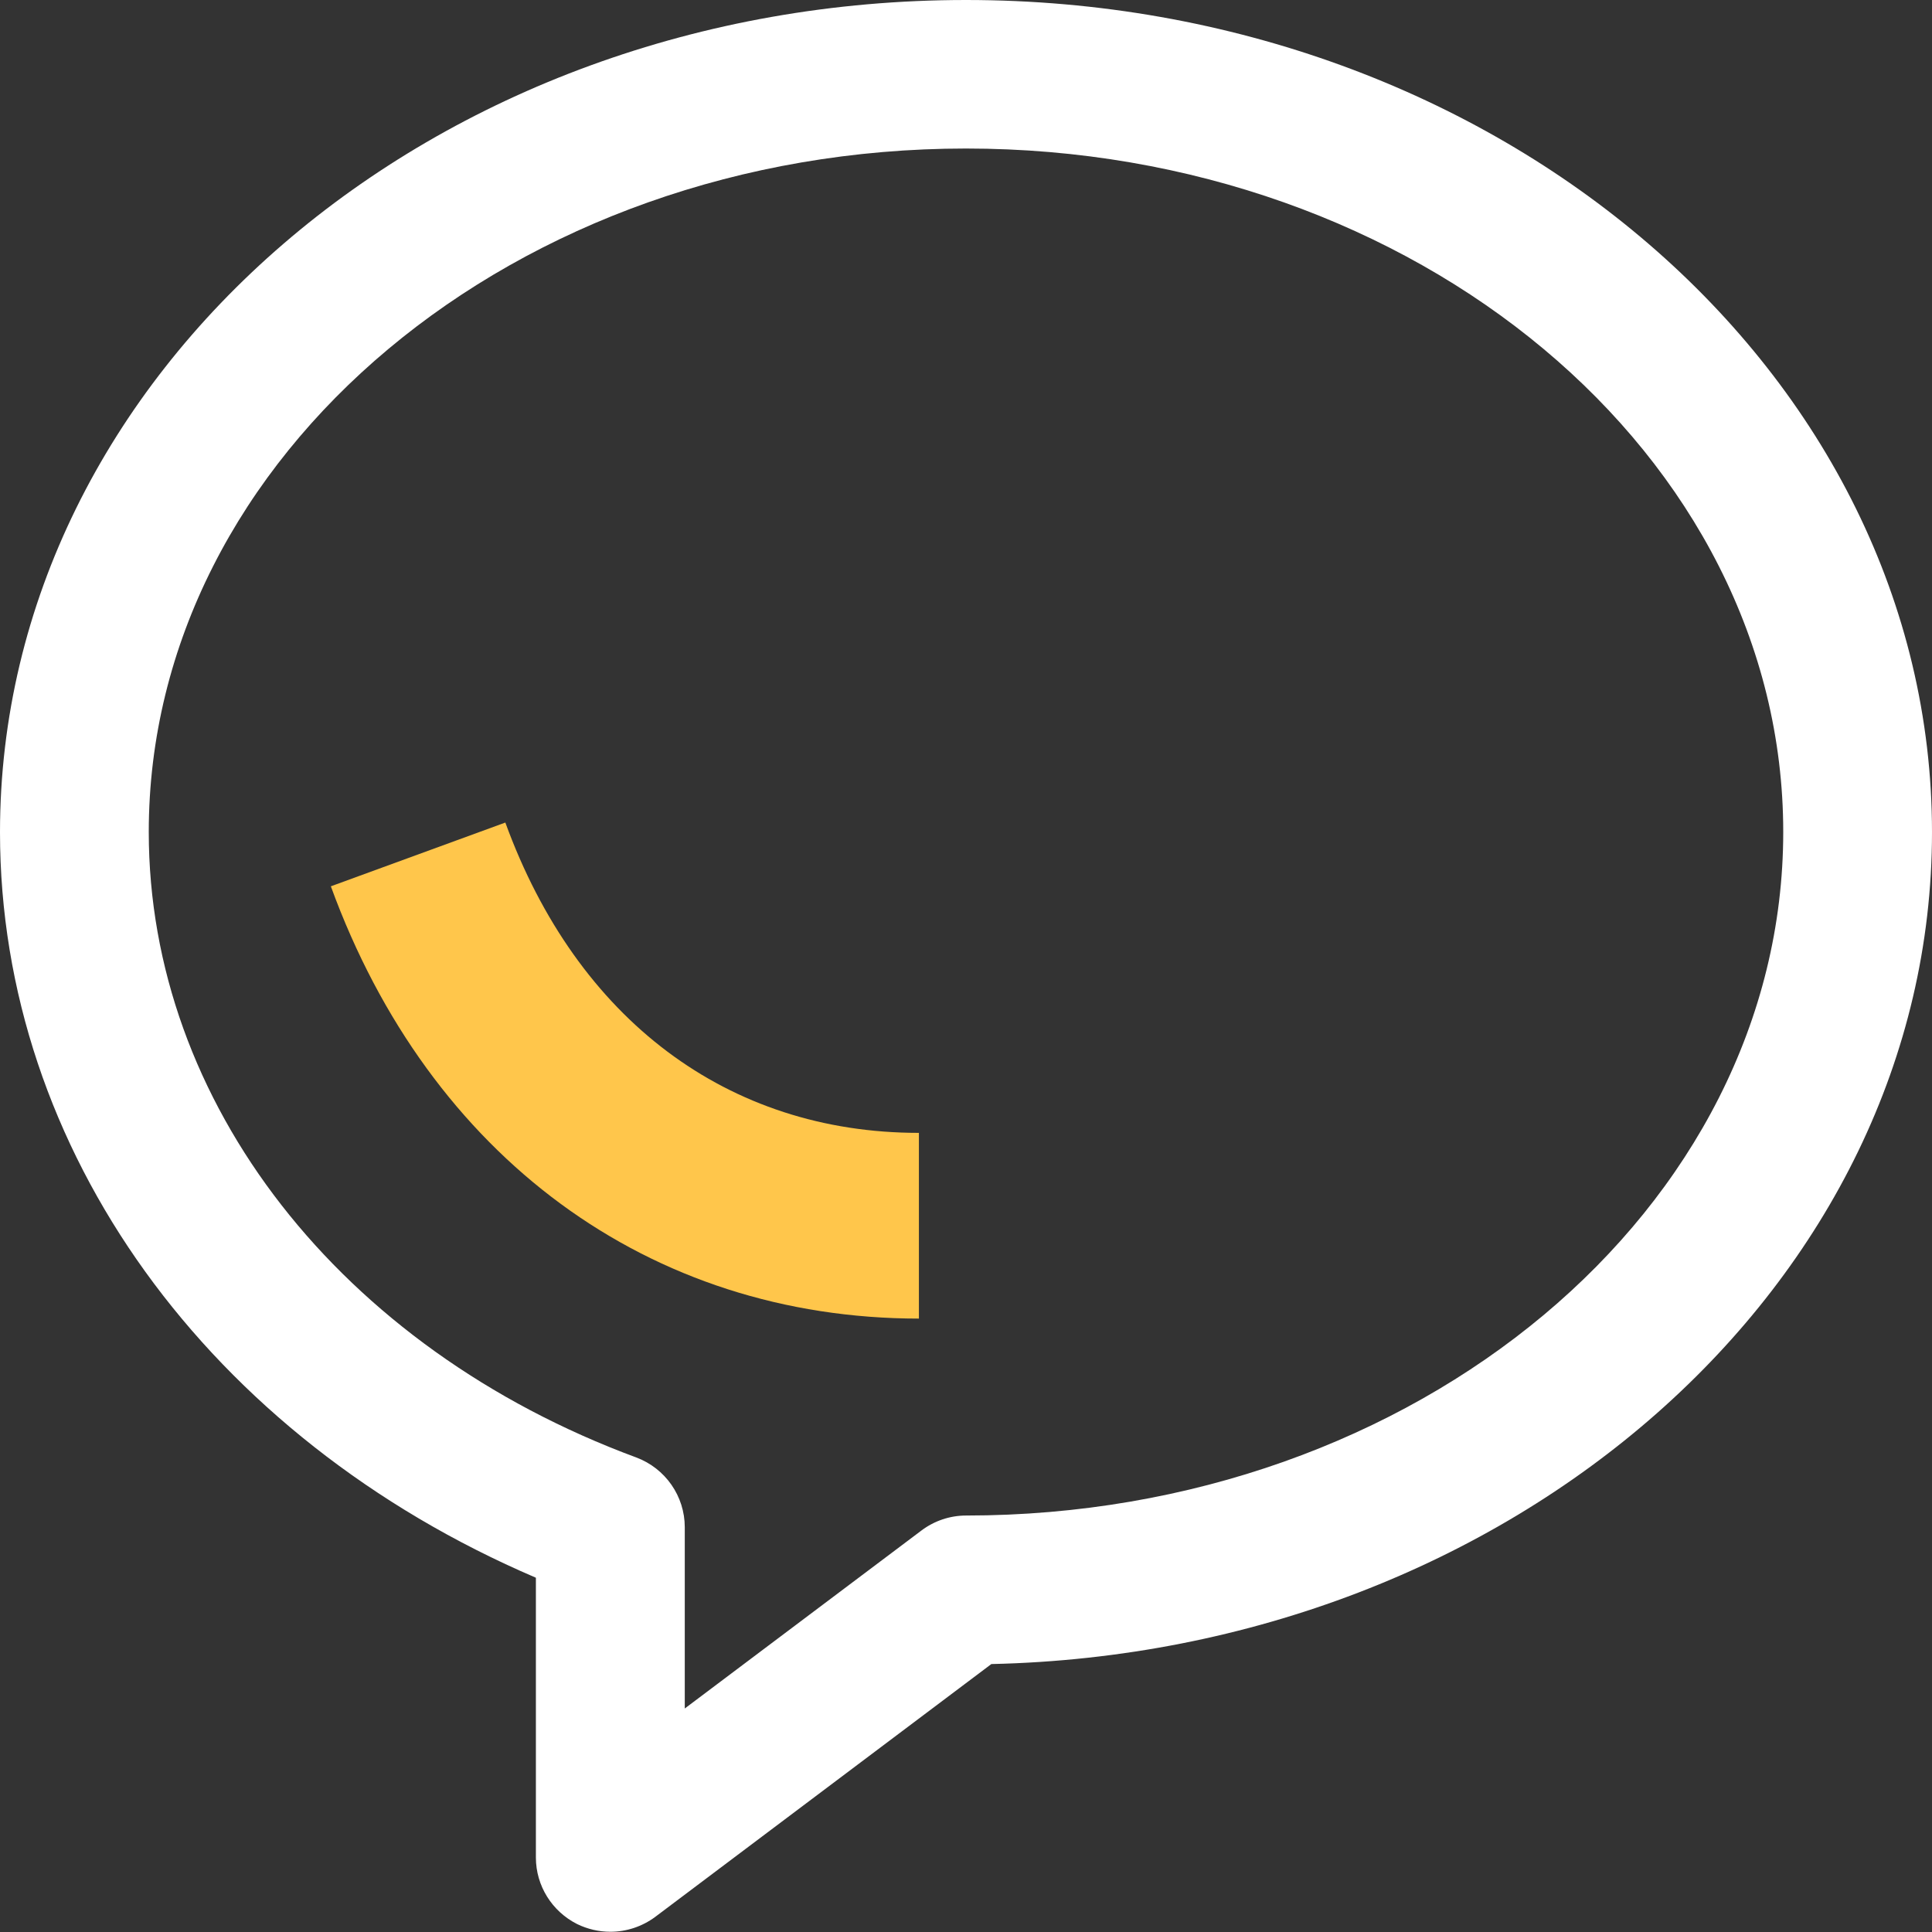
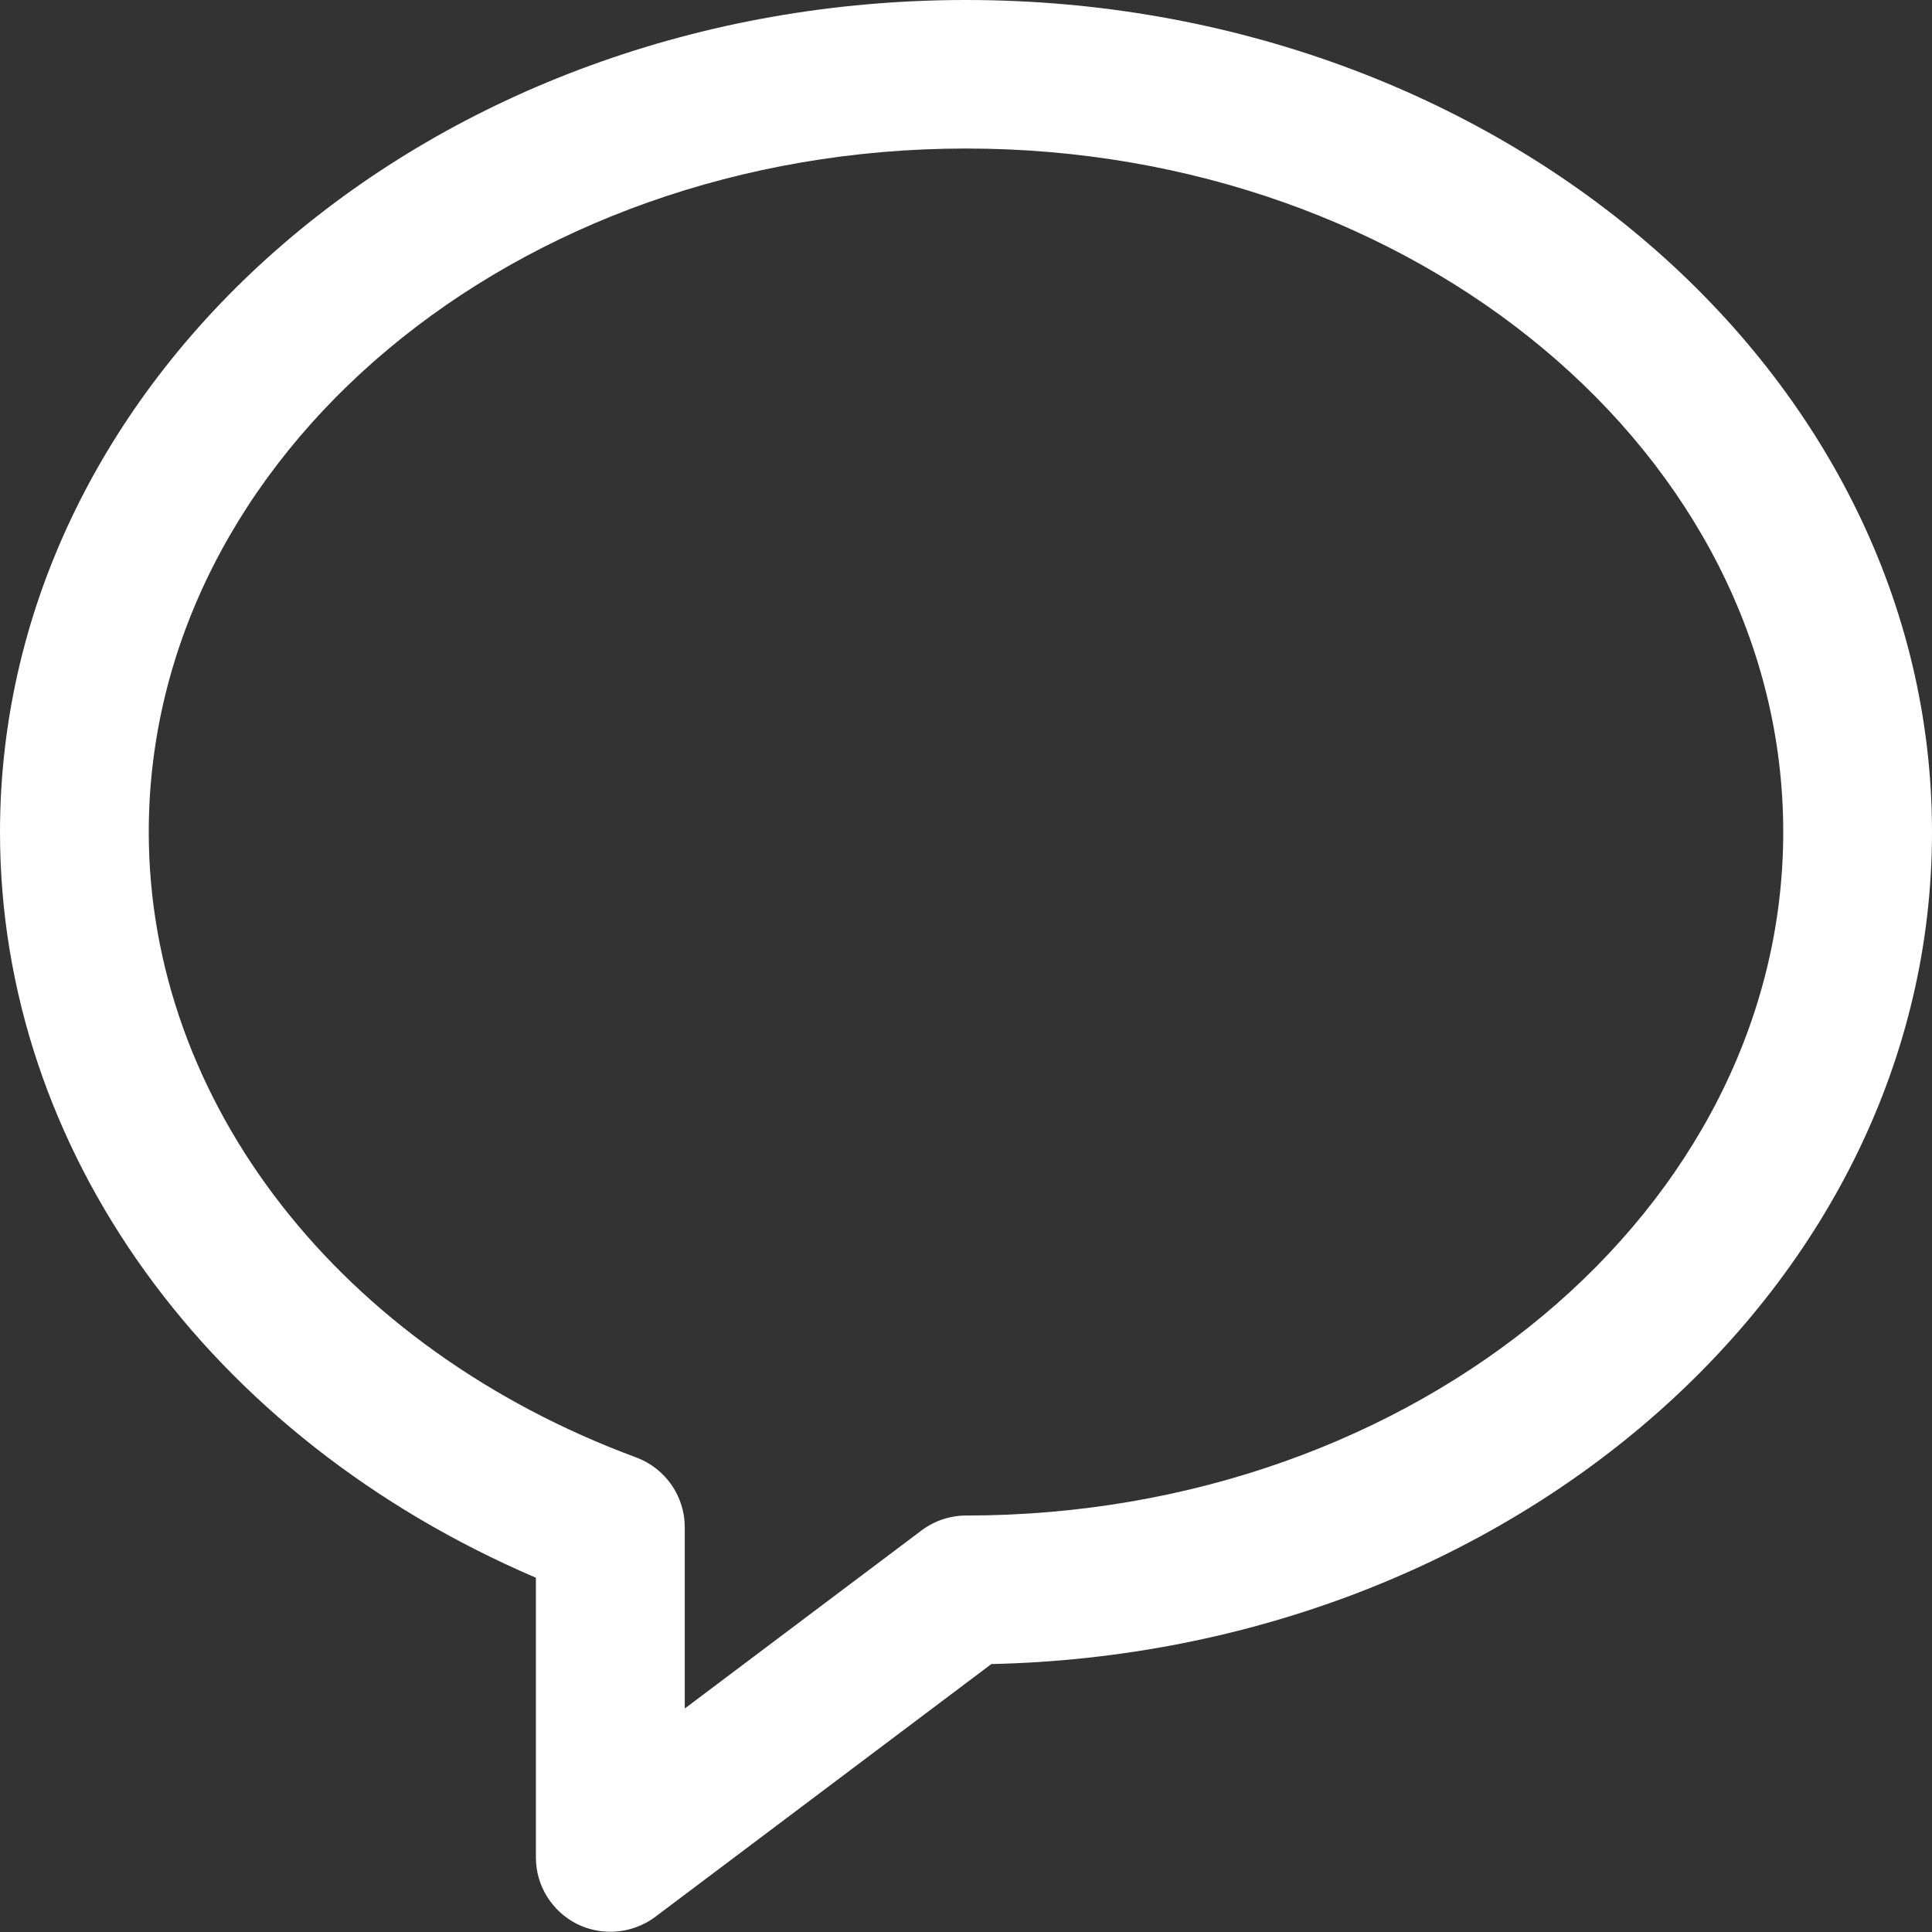
<svg xmlns="http://www.w3.org/2000/svg" width="16" height="16" viewBox="0 0 16 16" fill="none">
  <rect x="0" y="0" width="16" height="16" fill="#333333" stroke="none" />
  <path d="M5.055 15.998C4.959 15.998 4.865 15.976 4.779 15.934C4.571 15.829 4.438 15.617 4.438 15.383V13.066C1.728 11.906 0 9.524 0 6.892C0 3.091 3.588 0 8 0C12.412 0 16 3.092 16 6.892C16 10.632 12.524 13.685 8.21 13.781L5.426 15.875C5.318 15.955 5.188 15.998 5.055 15.998ZM8 1.23C4.268 1.23 1.232 3.77 1.232 6.89C1.232 9.13 2.817 11.163 5.269 12.07C5.51 12.16 5.671 12.39 5.671 12.648V14.149L7.631 12.675C7.737 12.595 7.867 12.551 8 12.551C11.732 12.551 14.768 10.011 14.768 6.89C14.768 3.77 11.732 1.23 8 1.23Z" fill="white" />
-   <path d="M7.612 10.92C5.379 10.92 3.557 9.582 2.74 7.34L4.185 6.812C4.779 8.444 6.028 9.382 7.61 9.382V10.92H7.612Z" fill="#FFC64B" />
</svg>